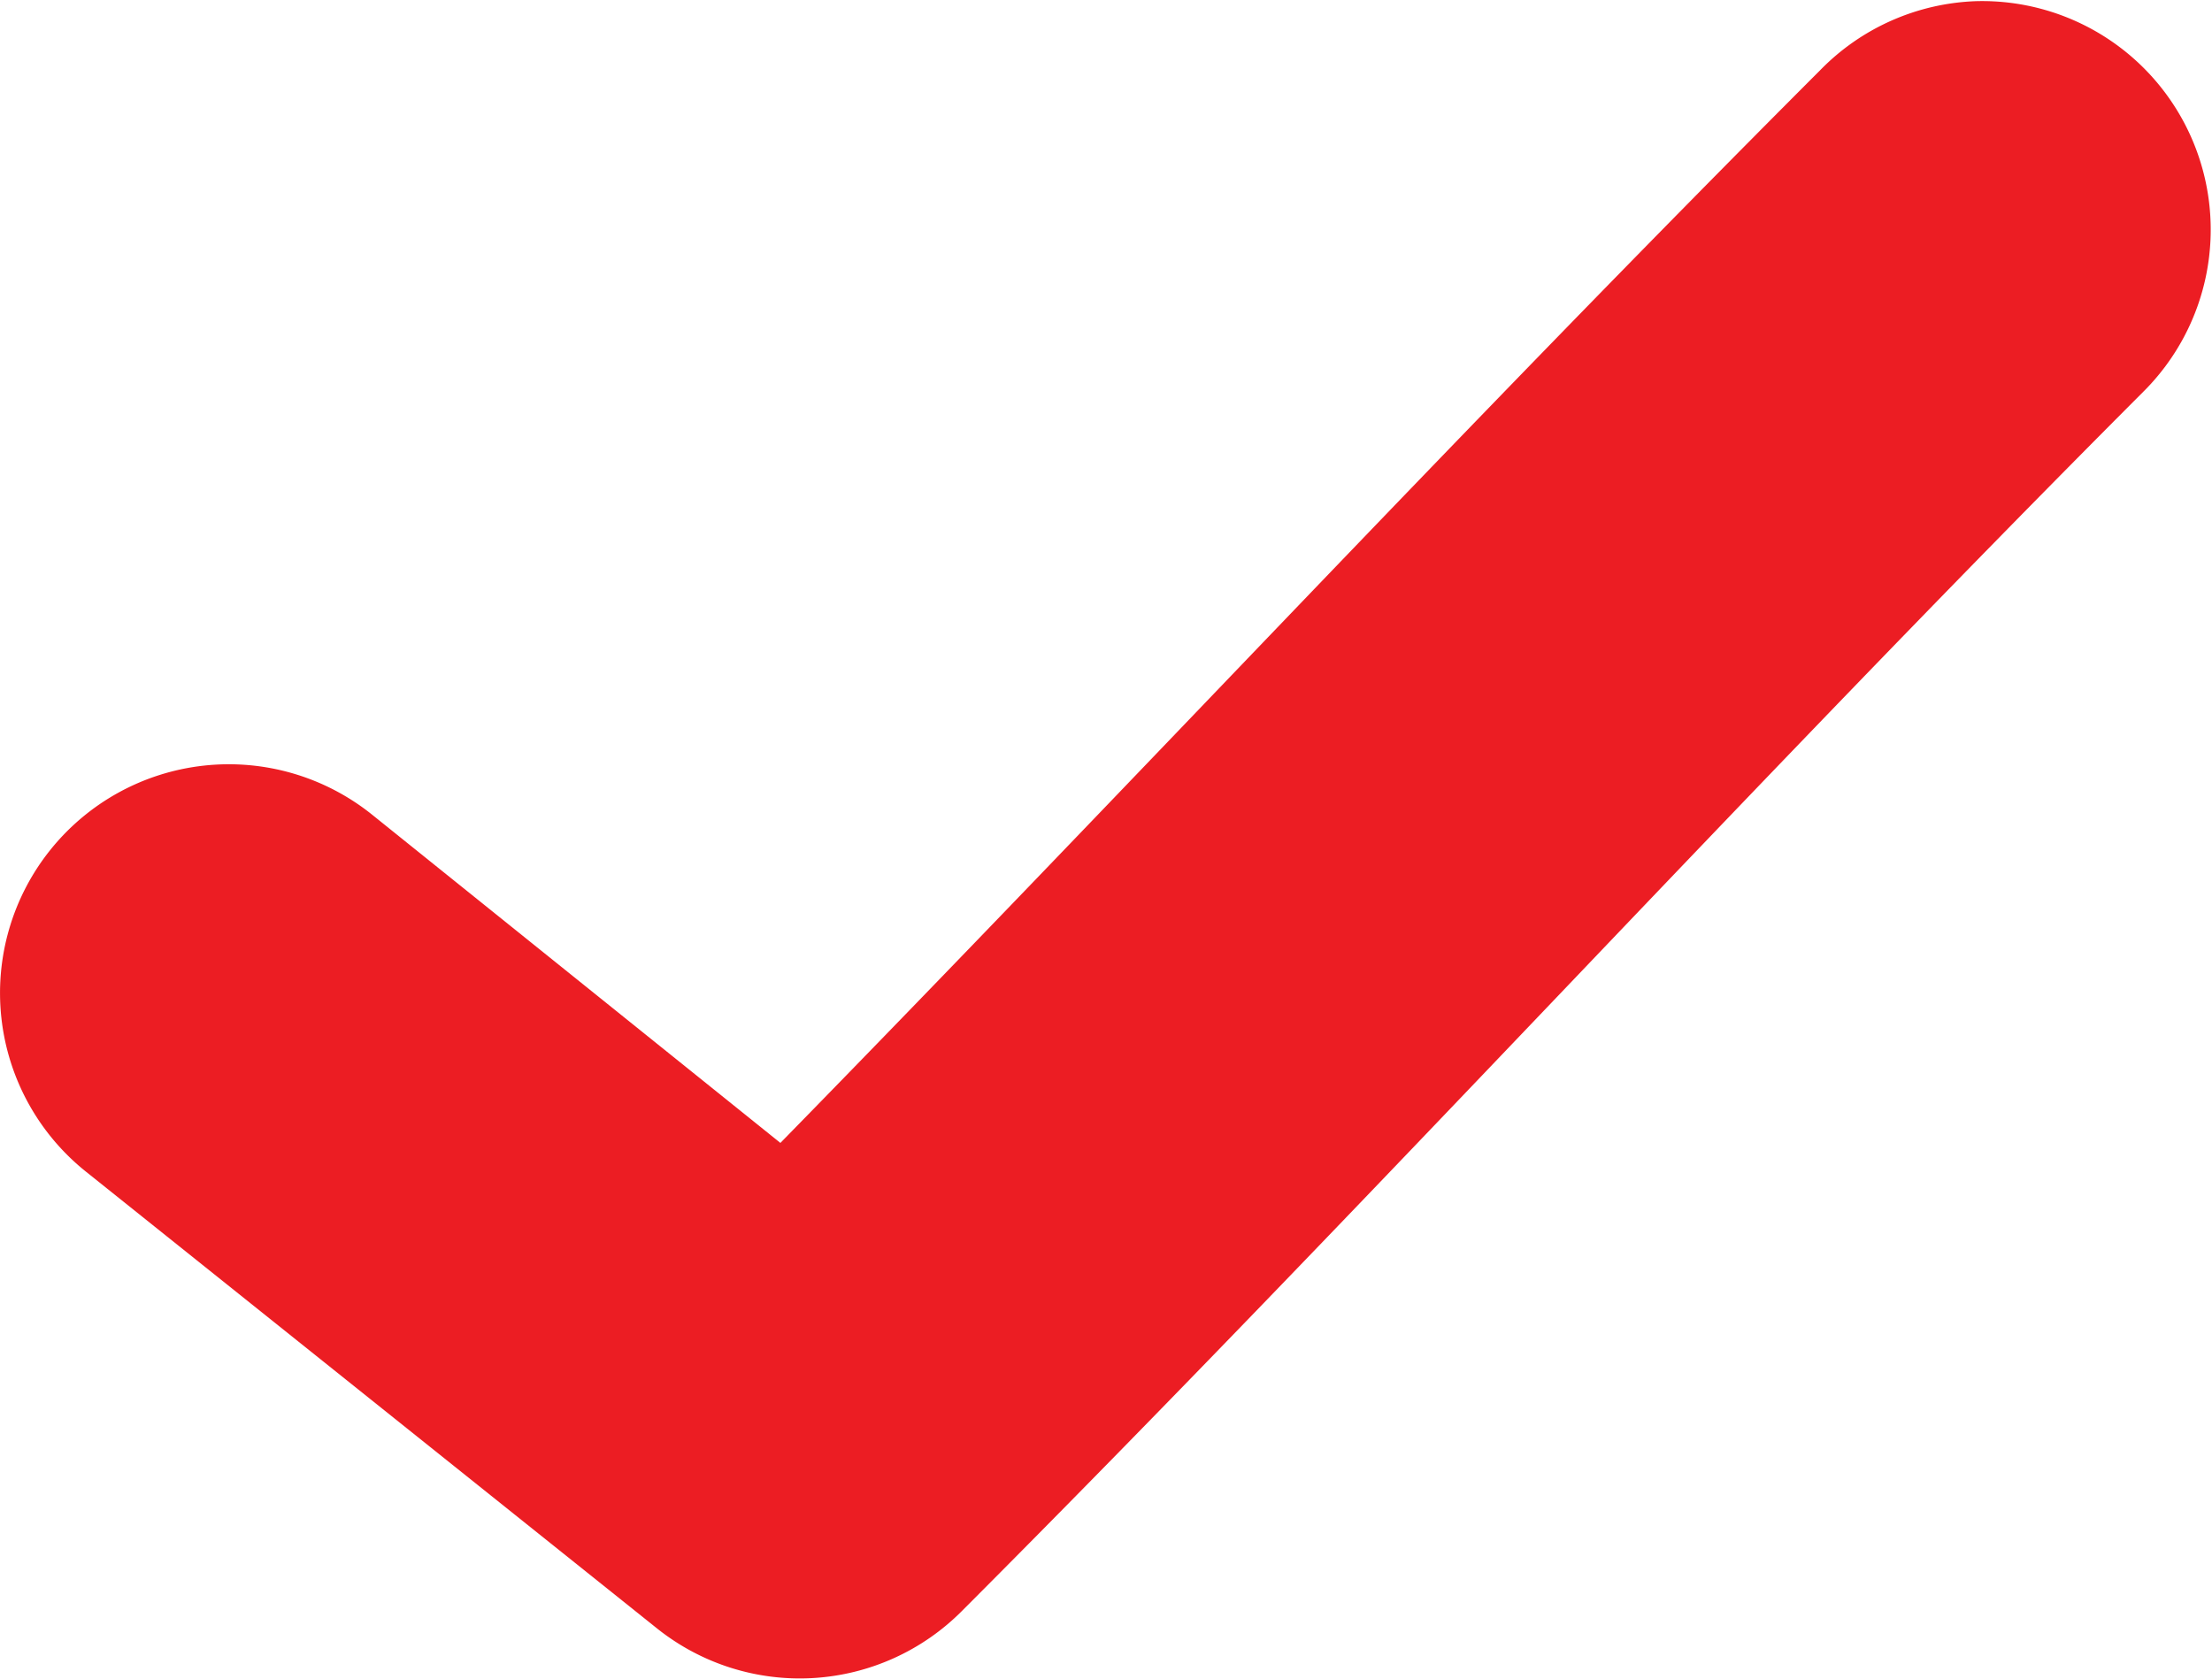
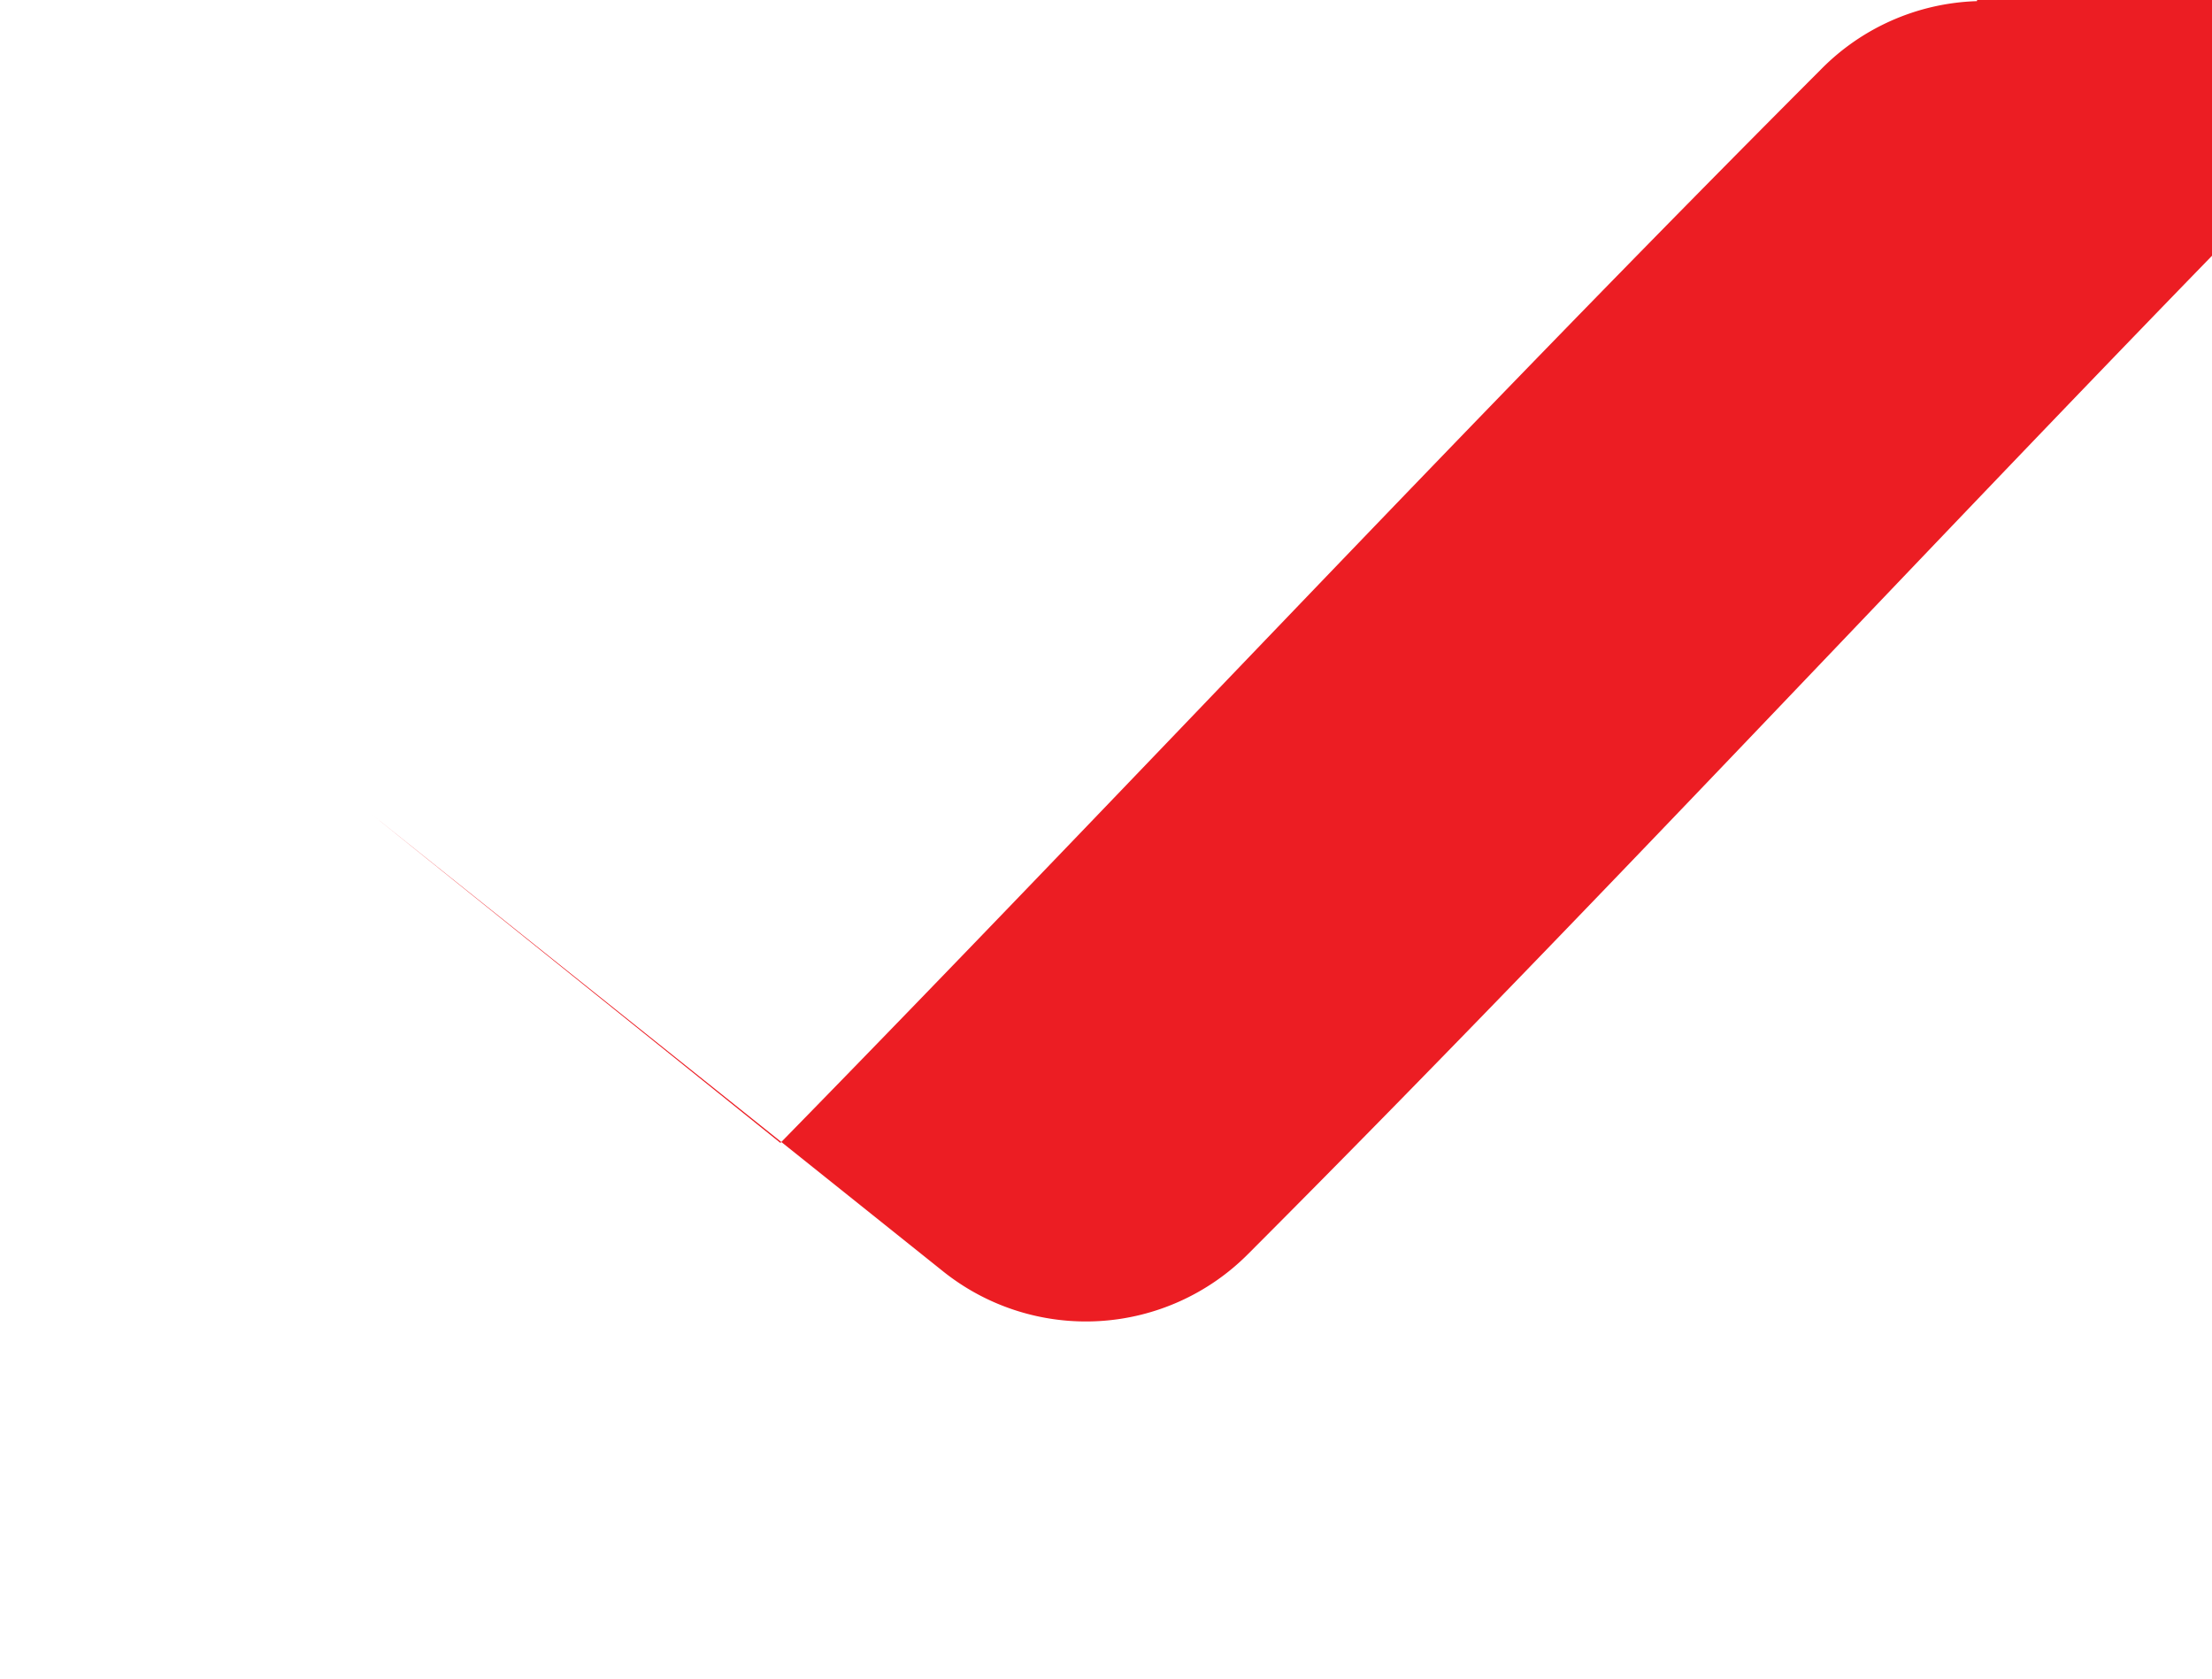
<svg xmlns="http://www.w3.org/2000/svg" id="Layer_1" data-name="Layer 1" viewBox="0 0 58.05 44.06">
  <defs>
    <style>.cls-1{fill:#ec1d23;}</style>
  </defs>
-   <path class="cls-1" d="M72.85,28a6,6,0,0,0-4.12,1.82c-9.5,9.51-18.17,18.84-27.28,28.15L30.73,49.35a6,6,0,0,0-7.51,9.37h0l15,12a6,6,0,0,0,8-.47c10.79-10.81,20.45-21.43,31-32A6,6,0,0,0,72.85,28Z" transform="translate(-20.97 -27.97)" />
+   <path class="cls-1" d="M72.85,28a6,6,0,0,0-4.12,1.82c-9.5,9.51-18.17,18.84-27.28,28.15L30.73,49.35h0l15,12a6,6,0,0,0,8-.47c10.79-10.81,20.45-21.43,31-32A6,6,0,0,0,72.85,28Z" transform="translate(-20.97 -27.97)" />
</svg>